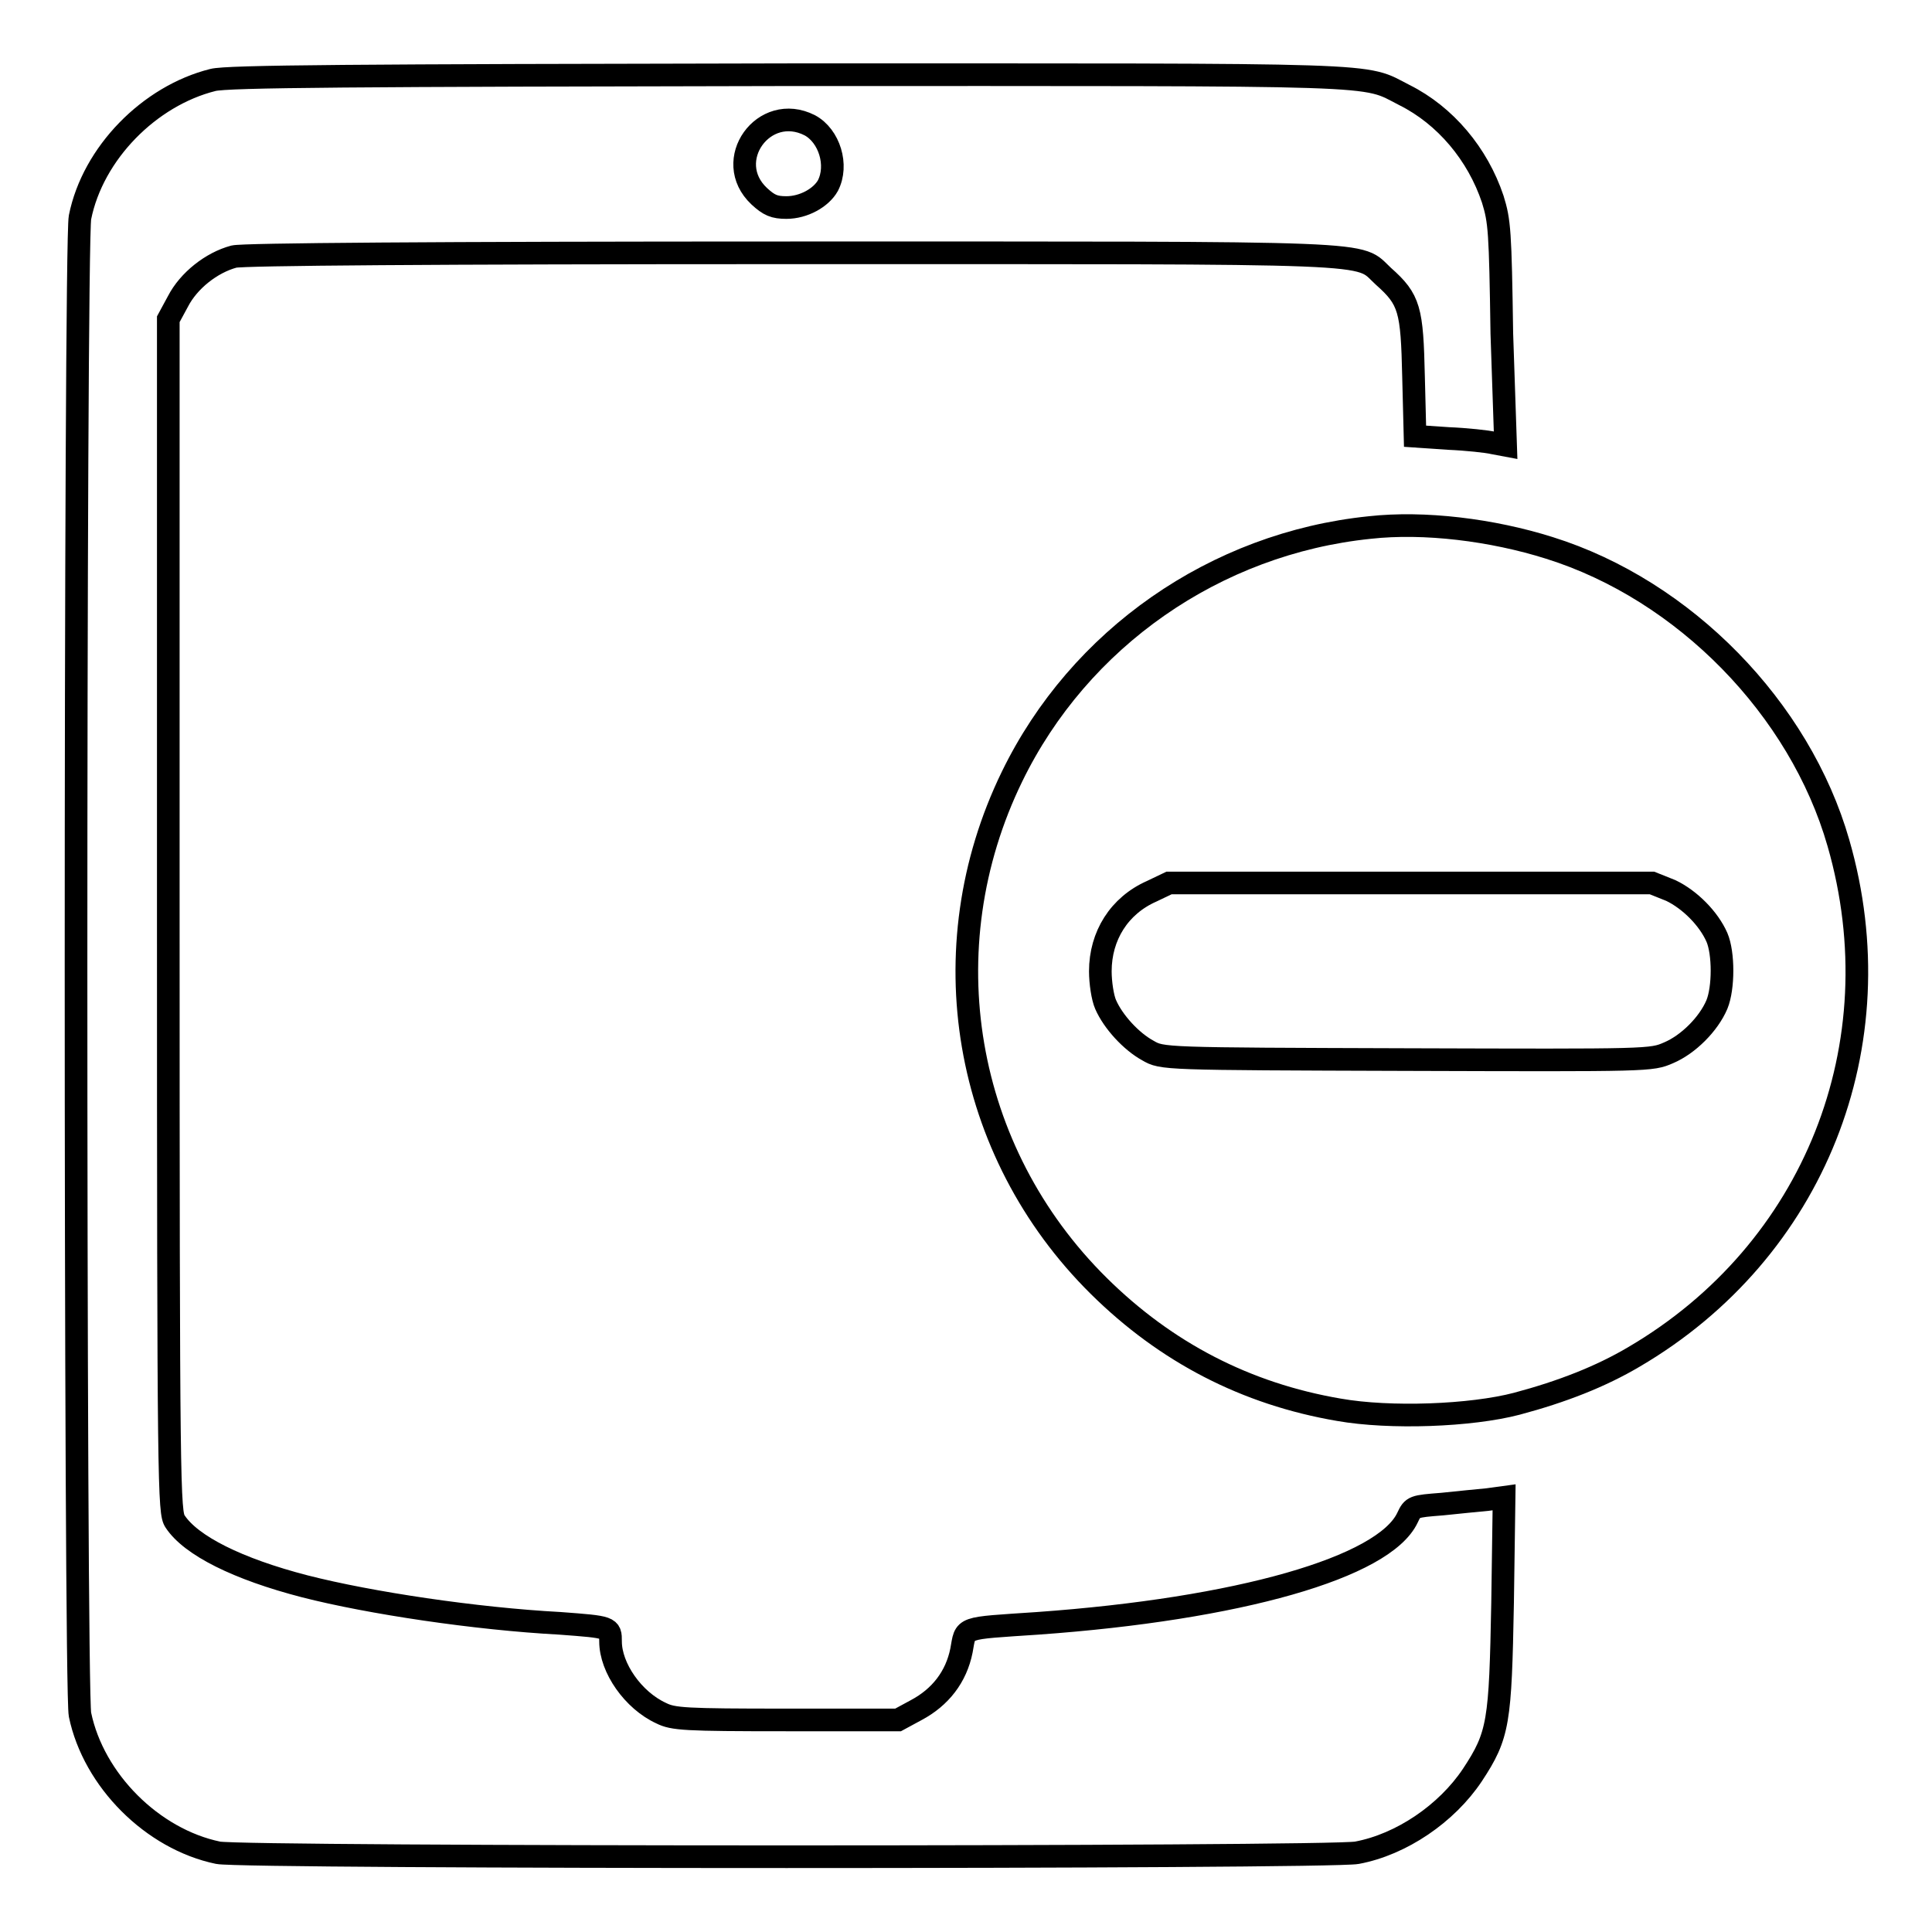
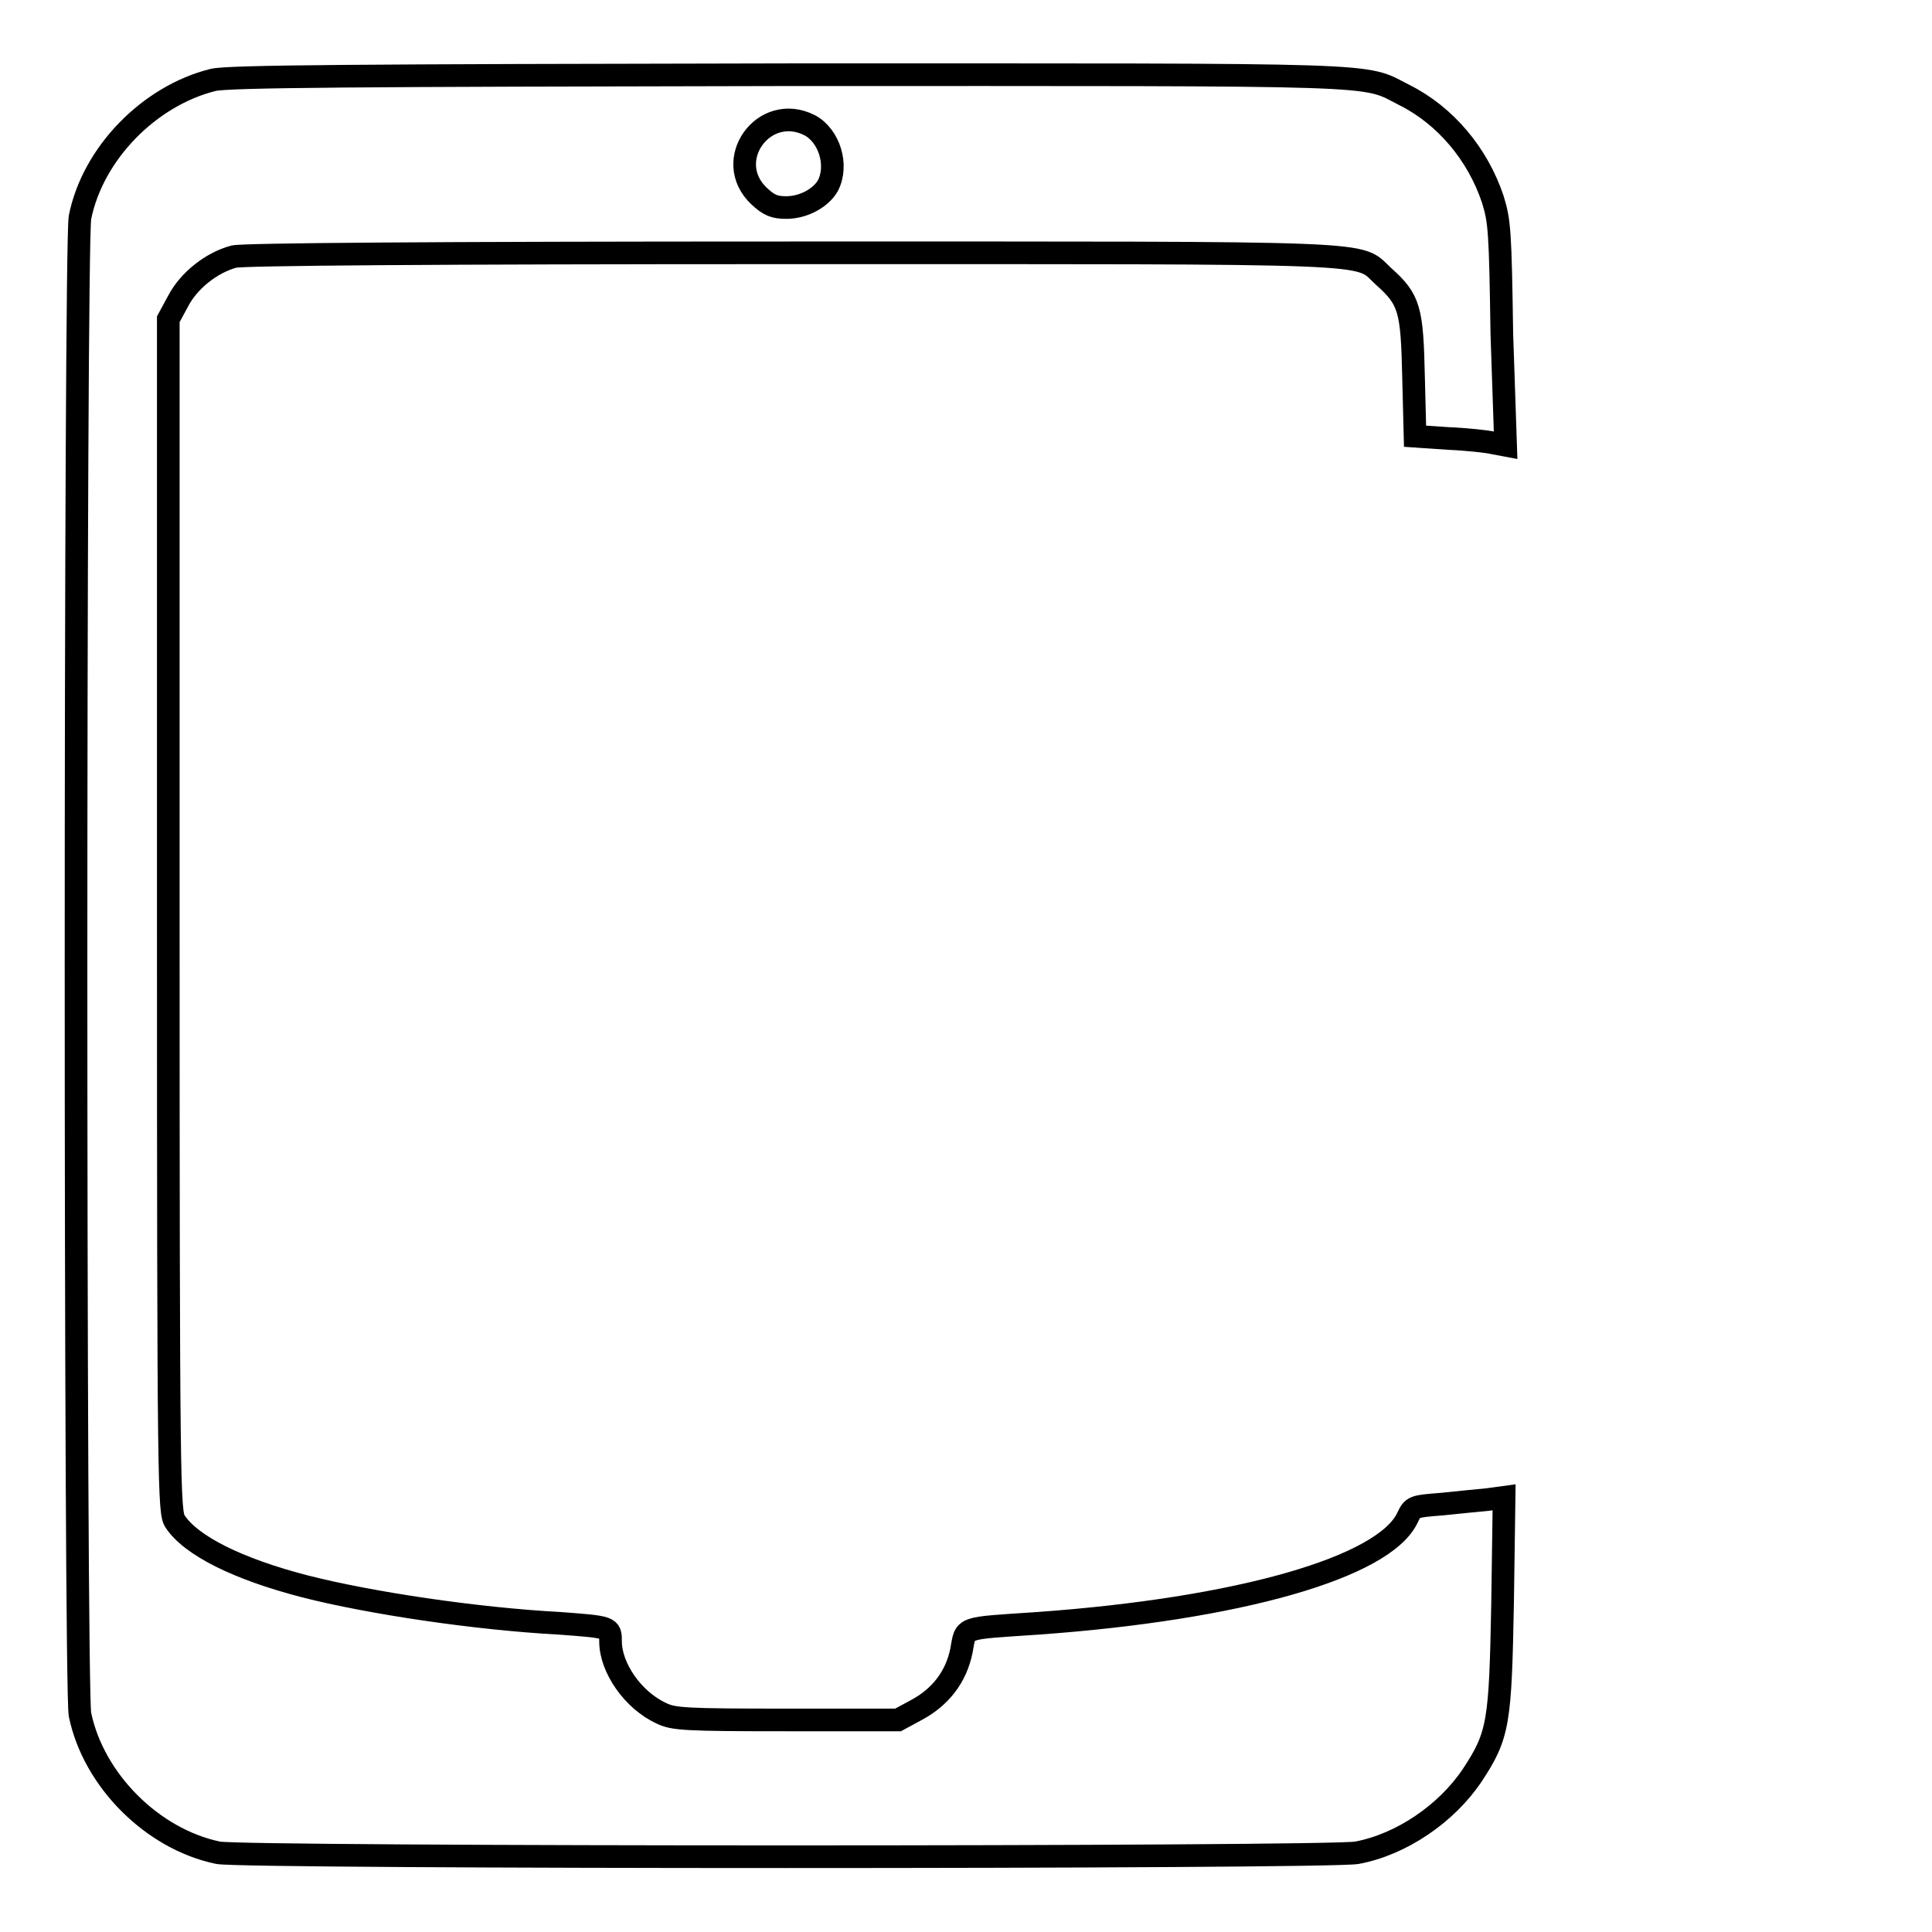
<svg xmlns="http://www.w3.org/2000/svg" version="1.1" x="0px" y="0px" viewBox="0 0 256 256" enable-background="new 0 0 256 256" xml:space="preserve">
  <g>
    <g>
      <g>
        <path stroke-width="3" fill-opacity="0" stroke="#000000" d="M28.2,10.6c-8.4,2.1-15.9,9.7-17.6,18.2c-0.7,3.5-0.7,195,0,198.4c1.8,8.7,9.6,16.5,18.3,18.3c3.3,0.7,147.3,0.7,150.9,0c5.9-1.1,11.9-5.2,15.3-10.3c3.5-5.3,3.7-7,4-22.8l0.2-14l-2.2,0.3c-1.2,0.1-4,0.4-6,0.6c-3.8,0.3-3.9,0.3-4.6,1.8c-3.1,6.6-22.4,12.1-49,14c-10.3,0.7-9.5,0.4-10.1,3.6c-0.7,3.5-2.8,6.2-6,7.9l-2.4,1.3h-14.8c-13.5,0-15-0.1-16.6-0.9c-3.7-1.7-6.7-6-6.7-9.5c0-1.9,0-1.9-6.7-2.4c-11.2-0.6-25.2-2.7-33.8-4.9c-8.9-2.3-15.1-5.4-17.2-8.6c-0.8-1.2-0.9-3.9-0.9-80.4V42.3l1.3-2.4c1.4-2.7,4.4-5.1,7.4-5.9c1.2-0.3,26.1-0.5,73.7-0.5c80,0,75-0.2,78.6,3.1c3.5,3.1,3.8,4.4,4,13.3l0.2,7.9l4.4,0.3c2.4,0.1,5.2,0.4,6,0.6l1.6,0.3L199,44.2c-0.2-13.6-0.3-14.9-1.2-17.8c-2-6-6.3-11.1-11.7-13.8c-5.7-2.9-0.9-2.7-81.7-2.7C47,10,30.1,10.1,28.2,10.6z M107.3,16.6c2.6,1.4,3.8,5.3,2.4,8c-0.9,1.6-3.2,2.9-5.5,2.9c-1.6,0-2.3-0.3-3.6-1.5C95.6,21.3,101.2,13.5,107.3,16.6z" />
-         <path stroke-width="3" fill-opacity="0" stroke="#000000" d="M181.5,69.9c-20.5,2.1-38.5,14.7-47.4,33c-11.1,22.8-6.5,49.7,11.5,67.5c8.9,8.8,19.5,14.3,31.8,16.4c6.8,1.2,17.5,0.8,23.6-0.8c6-1.6,11.1-3.6,15.5-6.2c23.9-14,34.8-41.4,27.1-68.1c-5.1-17.8-20.4-33.5-38.3-39.1C197.7,70.2,188.7,69.1,181.5,69.9z M221.4,118c2.5,1.2,5,3.7,6.1,6.2c0.9,2.1,0.9,6.7,0,8.9c-1.1,2.6-3.8,5.3-6.4,6.4c-2.3,1-2.4,1-34.7,0.9c-32.4-0.1-32.4-0.1-34.3-1.2c-2.2-1.2-4.6-3.8-5.6-6.1c-0.4-0.9-0.7-2.9-0.7-4.4c0-4.7,2.5-8.7,6.8-10.6l2.3-1.1h32h32L221.4,118z" />
      </g>
    </g>
  </g>
</svg>